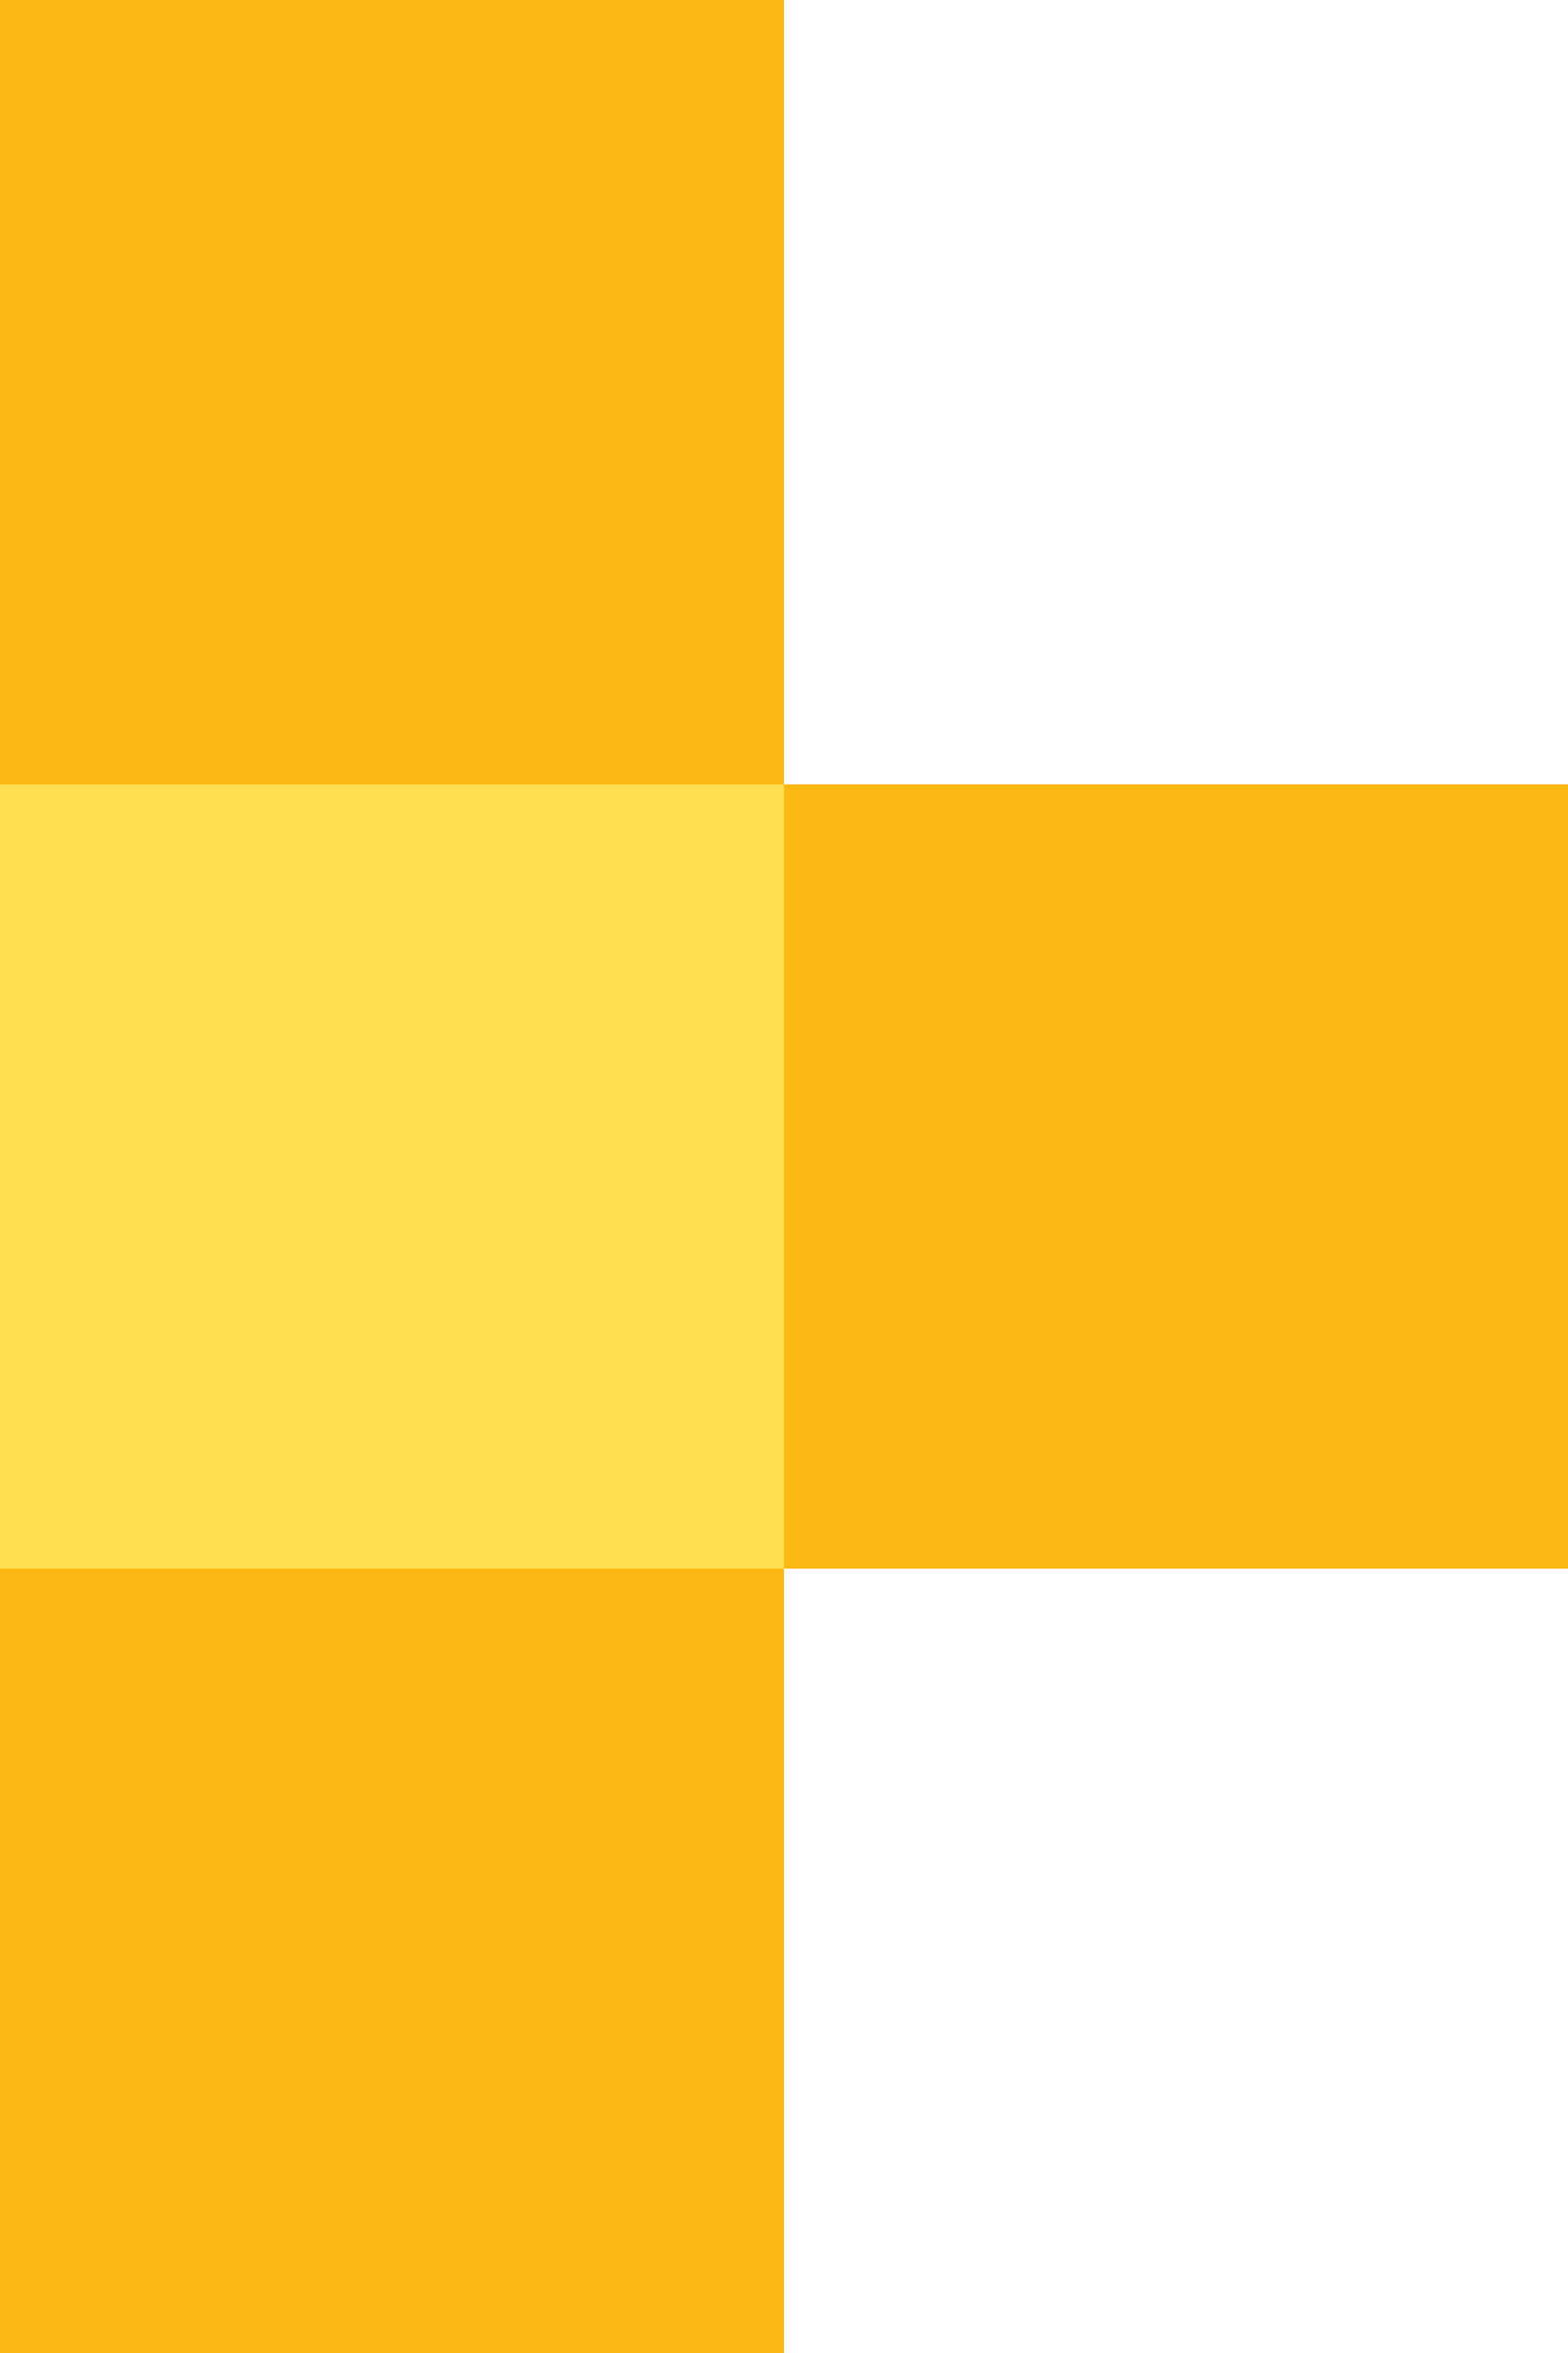
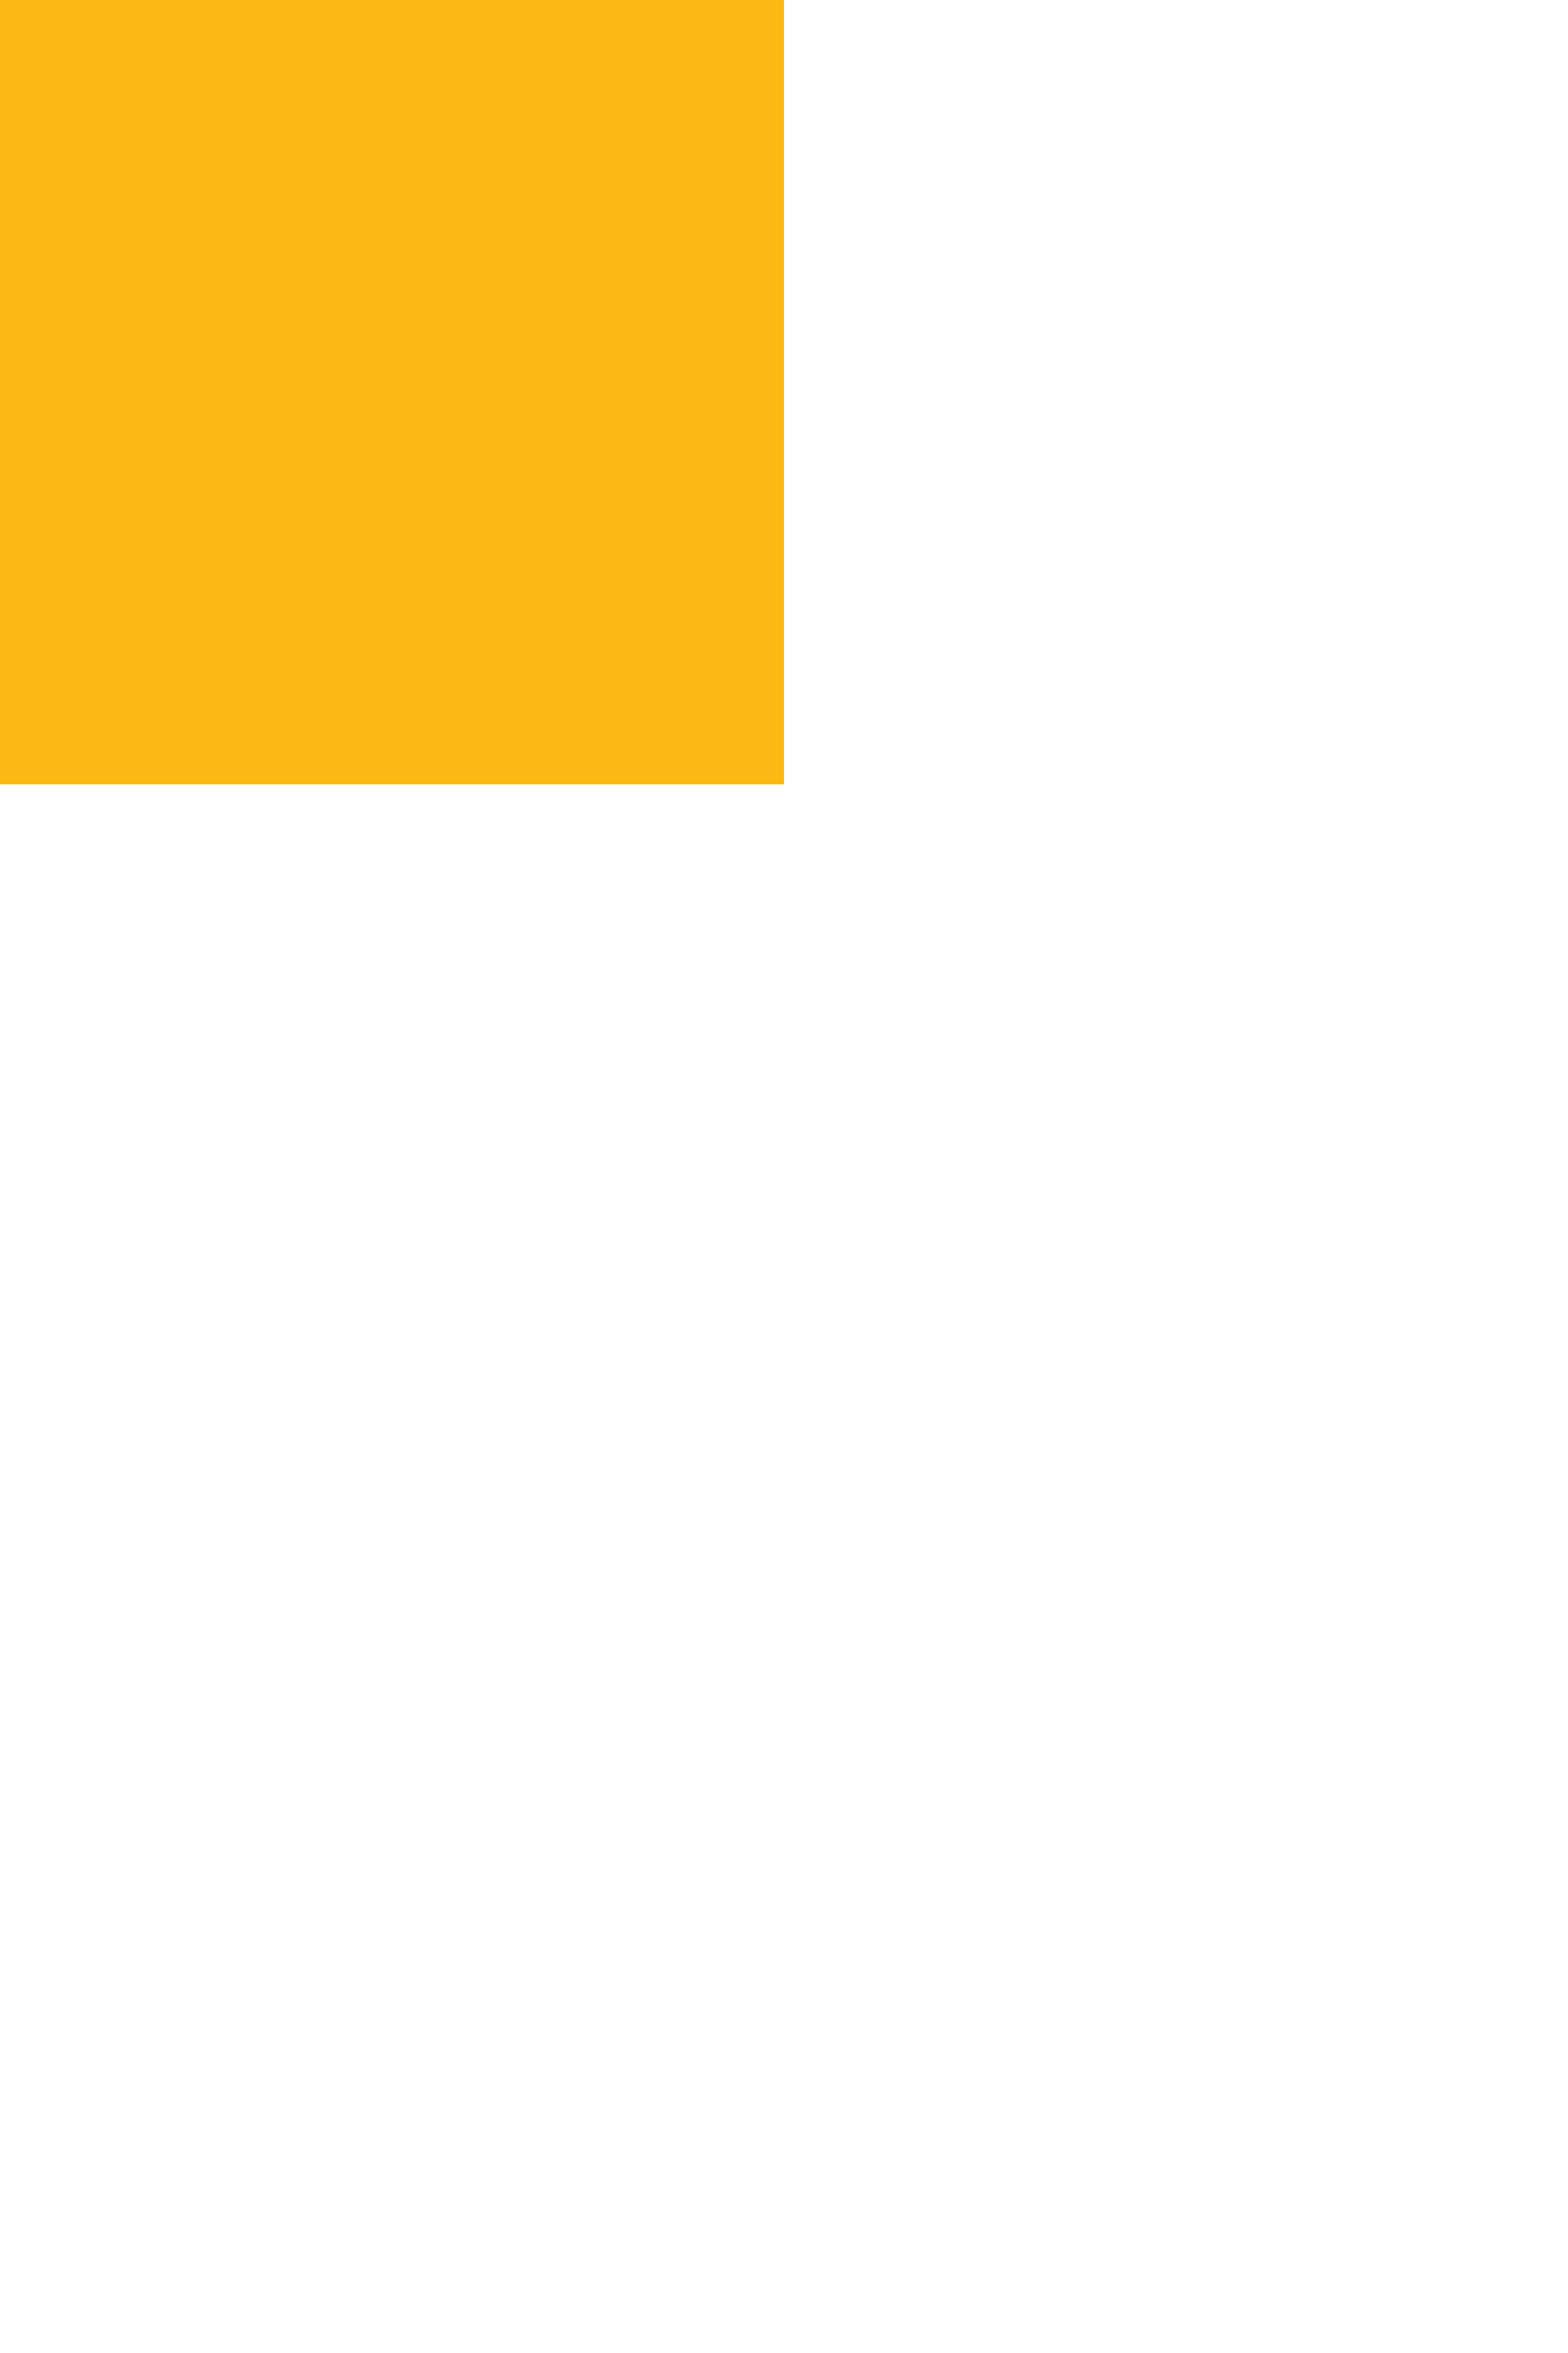
<svg xmlns="http://www.w3.org/2000/svg" width="128" height="192" viewBox="0 0 128 192">
  <path id="Fill_20" data-name="Fill 20" d="M0,64H64V0H0Z" fill="#fcb813" />
-   <path id="Fill_21" data-name="Fill 21" d="M0,64H64V0H0Z" transform="translate(0 64)" fill="#ffde4f" />
-   <path id="Fill_22" data-name="Fill 22" d="M0,64H64V0H0Z" transform="translate(0 128)" fill="#fcb813" />
-   <path id="Fill_23" data-name="Fill 23" d="M0,64H64V0H0Z" transform="translate(64 64)" fill="#fcb813" />
</svg>